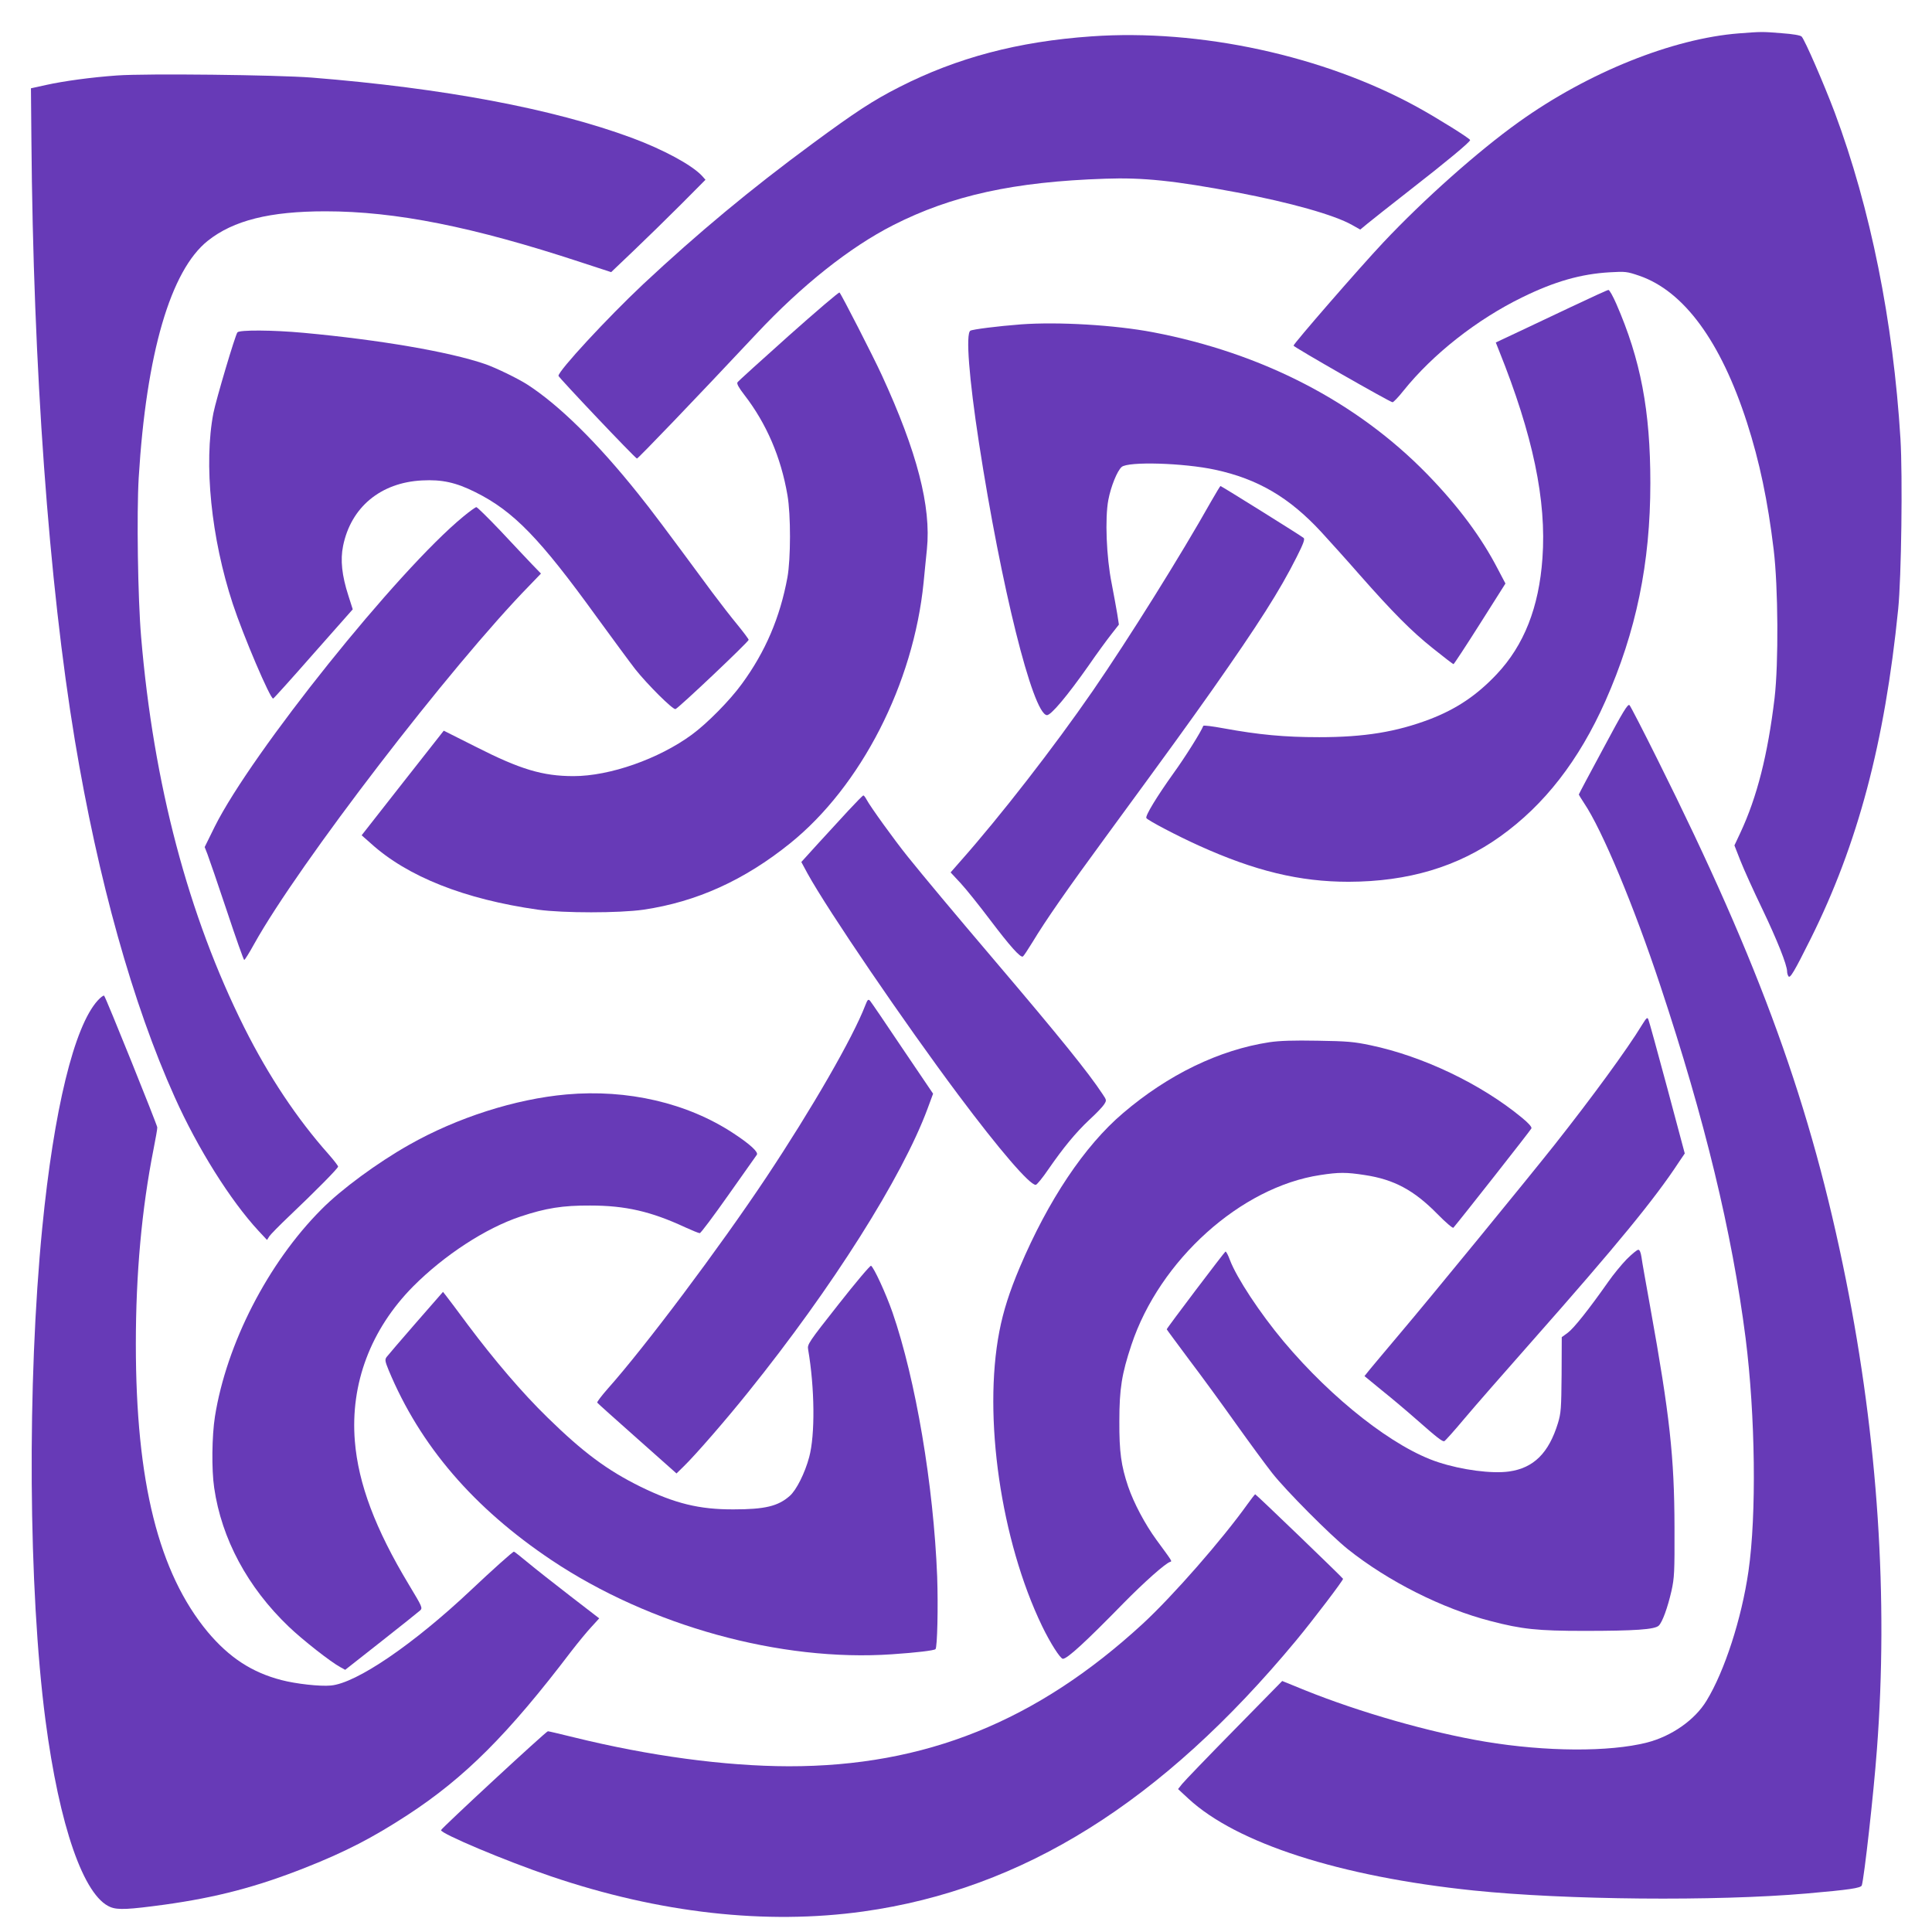
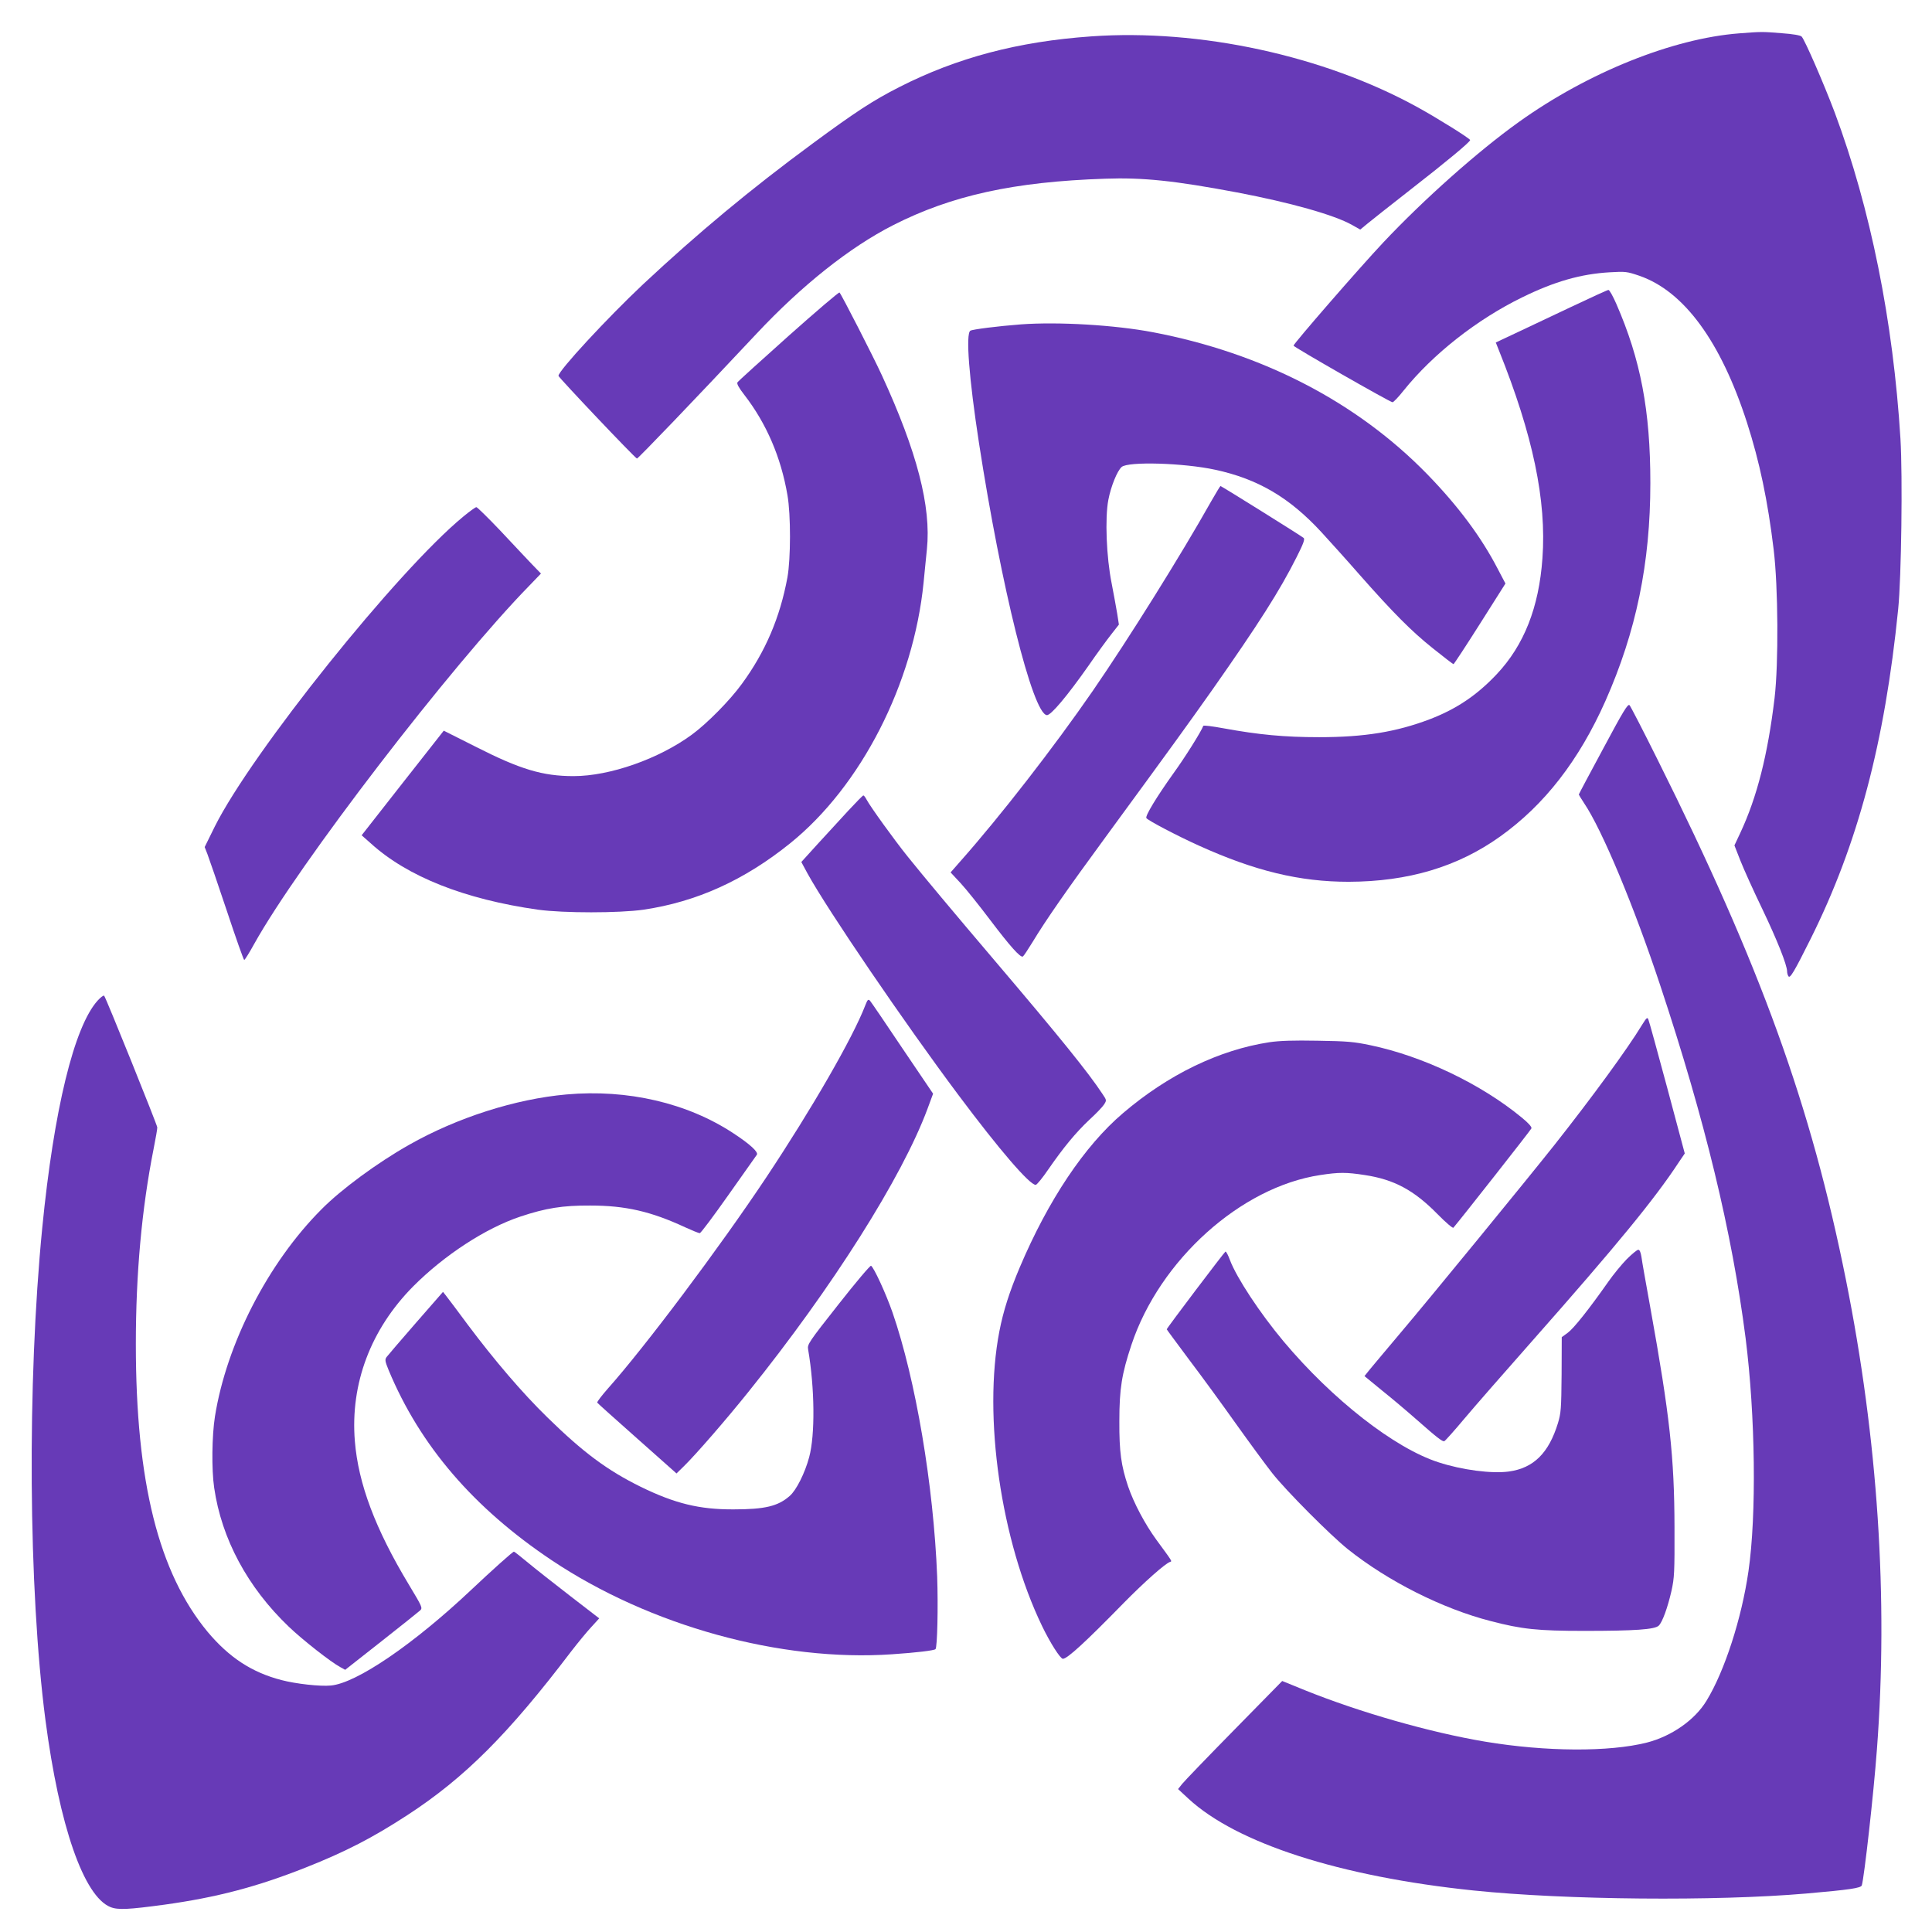
<svg xmlns="http://www.w3.org/2000/svg" version="1.0" width="1280pt" height="1280pt" viewBox="0 0 1280 1280" preserveAspectRatio="xMidYMid meet">
  <g transform="translate(0,1280) scale(0.1,-0.1)" fill="#673ab7" stroke="none">
    <path d="M11522 12579 c-440 -34 -1001 -259 -1459 -587 -269 -192 -631 -514 -899 -799 -159 -169 -594 -670 -594 -683 0 -9 640 -375 656 -375 6 0 39 34 72 76 196 244 488 473 787 619 216 106 390 155 580 166 104 6 114 5 196 -23 296 -102 540 -436 713 -972 84 -261 138 -519 177 -842 30 -248 33 -753 6 -984 -45 -375 -116 -656 -227 -893 l-39 -83 40 -102 c22 -56 87 -200 145 -320 97 -203 164 -370 164 -413 0 -11 4 -25 9 -32 10 -17 38 29 147 248 312 626 491 1298 580 2185 21 207 30 880 15 1128 -48 779 -198 1526 -436 2163 -71 188 -198 481 -219 502 -8 8 -59 17 -132 22 -132 11 -136 10 -282 -1z" />
    <path d="M7230 12559 c-485 -34 -889 -141 -1272 -336 -173 -88 -288 -163 -573 -373 -417 -307 -761 -594 -1124 -933 -239 -225 -561 -573 -561 -607 0 -10 504 -542 520 -548 6 -2 389 397 793 828 300 320 617 572 904 718 387 197 800 288 1405 308 250 9 460 -13 874 -91 353 -67 644 -149 761 -215 l55 -31 46 38 c25 21 152 121 281 222 239 186 401 320 401 333 0 10 -218 146 -349 218 -619 341 -1443 520 -2161 469z" />
-     <path d="M775 12300 c-169 -12 -353 -37 -470 -63 l-100 -22 3 -335 c12 -1518 115 -2941 288 -3985 154 -925 383 -1746 662 -2365 151 -337 368 -683 555 -885 l56 -60 16 25 c10 14 67 72 128 130 181 172 327 320 327 331 0 6 -29 43 -64 83 -208 234 -396 516 -557 837 -372 744 -602 1615 -684 2589 -22 257 -30 819 -16 1055 50 822 211 1374 458 1570 170 135 411 195 779 195 464 0 977 -102 1691 -337 l202 -66 148 141 c81 77 222 215 313 306 l164 165 -24 27 c-68 72 -255 173 -462 250 -524 194 -1249 330 -2123 400 -231 18 -1097 28 -1290 14z" />
    <path d="M10410 10767 c-130 -62 -295 -140 -368 -174 l-132 -62 21 -53 c225 -560 316 -994 288 -1377 -23 -325 -122 -576 -303 -768 -131 -139 -266 -230 -443 -298 -221 -84 -432 -119 -733 -119 -230 0 -400 16 -635 59 -71 13 -131 21 -133 16 -12 -35 -121 -209 -198 -315 -110 -154 -188 -282 -179 -296 9 -15 205 -118 347 -182 373 -169 669 -240 993 -240 395 1 723 99 1004 300 293 209 522 504 697 897 204 460 298 914 298 1445 0 480 -64 817 -226 1188 -22 50 -45 92 -52 91 -6 0 -117 -51 -246 -112z" />
    <path d="M5225 10575 c-181 -162 -334 -300 -339 -308 -6 -9 8 -35 46 -84 146 -189 242 -412 285 -663 23 -131 22 -423 0 -545 -49 -266 -146 -493 -302 -706 -79 -109 -230 -262 -331 -336 -219 -161 -544 -275 -784 -275 -205 0 -354 45 -647 194 l-213 107 -272 -346 -272 -347 60 -53 c243 -221 622 -371 1109 -440 168 -23 537 -23 698 0 352 52 668 195 972 440 470 379 817 1057 884 1727 5 58 16 157 22 221 29 282 -65 646 -299 1154 -57 124 -266 532 -280 547 -4 4 -155 -125 -337 -287z" />
    <path d="M6765 10651 c-157 -12 -321 -33 -336 -42 -32 -19 -9 -315 57 -744 147 -953 355 -1789 449 -1803 26 -4 135 126 277 328 55 80 124 174 151 208 l50 64 -11 71 c-7 40 -23 131 -37 202 -35 174 -45 432 -22 553 17 89 58 191 88 218 42 38 411 27 619 -18 284 -61 493 -184 705 -414 55 -60 168 -185 250 -279 225 -255 346 -377 489 -491 71 -57 132 -104 136 -104 3 0 82 120 175 267 l169 267 -50 95 c-110 213 -263 418 -468 629 -467 479 -1093 803 -1818 941 -253 48 -627 70 -873 52z" />
-     <path d="M1573 10598 c-15 -19 -141 -444 -159 -534 -65 -337 -15 -829 128 -1264 69 -210 250 -635 268 -628 5 2 125 135 267 297 l260 294 -29 91 c-43 133 -54 236 -35 329 52 257 249 420 523 434 132 7 224 -13 354 -78 253 -126 427 -306 805 -829 105 -144 219 -299 254 -344 81 -102 248 -268 266 -264 18 4 485 446 485 459 0 5 -33 49 -72 97 -40 48 -116 146 -169 217 -321 435 -402 543 -492 655 -271 339 -524 587 -733 722 -64 41 -212 113 -283 137 -234 80 -691 159 -1200 206 -206 19 -424 20 -438 3z" />
    <path d="M8024 9478 c-199 -354 -545 -908 -784 -1255 -258 -374 -613 -831 -878 -1130 l-64 -73 67 -72 c37 -40 124 -149 195 -243 131 -173 201 -252 217 -242 5 3 33 45 63 94 88 146 230 350 489 703 446 609 536 734 703 970 306 436 446 655 559 880 45 89 55 118 46 126 -13 12 -545 344 -551 344 -2 0 -30 -46 -62 -102z" />
    <path d="M3070 9378 c-435 -357 -1402 -1564 -1647 -2054 l-67 -136 18 -46 c10 -26 68 -194 128 -374 60 -181 112 -328 116 -328 4 0 34 48 66 106 293 527 1303 1842 1825 2376 l75 78 -60 62 c-33 35 -127 134 -208 221 -82 86 -154 157 -160 157 -6 0 -45 -28 -86 -62z" />
    <path d="M10622 7841 c-89 -165 -162 -302 -162 -305 0 -2 16 -28 35 -57 119 -176 330 -681 505 -1209 295 -888 475 -1633 565 -2335 65 -514 73 -1173 19 -1545 -45 -312 -158 -662 -278 -858 -77 -127 -231 -235 -395 -277 -249 -63 -669 -61 -1071 6 -365 61 -830 194 -1195 341 l-150 61 -318 -324 c-175 -178 -330 -339 -345 -358 l-27 -34 69 -64 c319 -295 1003 -516 1889 -608 611 -63 1602 -72 2205 -20 286 25 361 36 367 54 16 54 78 603 100 900 76 1001 6 2057 -205 3111 -232 1157 -564 2076 -1247 3445 -96 193 -180 356 -187 363 -11 11 -42 -40 -174 -287z" />
    <path d="M5619 7428 c-52 -57 -143 -156 -203 -221 l-107 -118 41 -76 c133 -242 643 -991 1000 -1468 272 -364 472 -596 512 -595 7 0 45 46 83 102 101 146 181 243 272 329 44 40 88 86 98 102 17 27 17 28 -10 68 -94 143 -284 378 -710 879 -289 340 -467 553 -583 697 -86 107 -247 330 -271 376 -8 15 -17 27 -21 27 -4 0 -49 -46 -101 -102z" />
    <path d="M647 6171 c-156 -172 -290 -723 -367 -1505 -101 -1027 -92 -2395 21 -3261 92 -703 254 -1169 431 -1240 50 -20 120 -16 357 16 345 48 610 117 936 246 265 105 443 197 675 348 380 248 667 535 1085 1085 44 57 104 130 133 161 l52 57 -192 148 c-106 82 -232 181 -280 221 -48 40 -90 73 -93 73 -8 0 -144 -122 -285 -255 -382 -360 -759 -617 -928 -632 -71 -7 -232 11 -327 36 -197 51 -347 150 -489 319 -325 392 -476 993 -476 1907 0 466 39 895 117 1290 14 72 26 137 25 146 -1 17 -340 859 -352 872 -4 4 -23 -10 -43 -32z" />
    <path d="M5733 6140 c-83 -216 -353 -684 -656 -1140 -311 -467 -804 -1124 -1050 -1400 -41 -47 -73 -88 -70 -93 2 -4 122 -111 265 -238 l260 -231 50 49 c75 73 277 305 426 491 557 692 1019 1423 1187 1876 l37 100 -203 300 c-111 166 -208 308 -215 316 -12 12 -16 8 -31 -30z" />
    <path d="M10879 6010 c-97 -160 -332 -481 -580 -795 -180 -227 -823 -1013 -1024 -1250 -88 -104 -177 -211 -198 -236 l-37 -46 117 -96 c65 -52 168 -139 228 -192 135 -119 172 -148 184 -143 5 1 65 68 132 148 67 80 272 314 454 520 553 626 808 936 969 1182 l38 56 -116 434 c-64 238 -120 442 -125 453 -7 18 -12 13 -42 -35z" />
    <path d="M8410 5895 c-333 -51 -670 -214 -970 -470 -255 -217 -495 -576 -684 -1022 -68 -161 -109 -289 -135 -424 -109 -564 10 -1386 283 -1952 54 -112 121 -217 138 -217 29 0 152 113 403 370 137 139 274 261 307 272 14 5 19 -3 -91 147 -75 103 -149 242 -187 353 -46 137 -59 228 -58 433 0 214 16 313 80 505 187 562 725 1046 1251 1125 123 19 173 19 295 0 193 -29 326 -100 481 -258 54 -55 102 -96 106 -91 41 47 513 647 517 658 4 9 -19 35 -63 71 -270 223 -655 407 -1003 480 -109 23 -154 27 -350 30 -162 3 -252 0 -320 -10z" />
    <path d="M3753 5549 c-339 -30 -726 -154 -1043 -334 -209 -118 -450 -295 -581 -428 -353 -354 -628 -889 -705 -1372 -20 -128 -23 -350 -5 -472 49 -338 221 -659 494 -920 92 -88 279 -235 343 -269 l31 -17 239 188 c131 103 247 196 257 205 18 17 15 23 -74 171 -223 370 -335 669 -358 951 -31 380 105 741 386 1025 206 207 480 386 711 463 168 56 280 74 462 73 234 0 403 -39 629 -144 46 -21 90 -39 97 -39 7 0 92 114 190 253 97 138 182 258 188 266 13 17 -44 70 -154 142 -306 202 -703 294 -1107 258z" />
    <path d="M10777 4457 c-34 -35 -89 -102 -121 -148 -130 -185 -229 -309 -268 -338 l-41 -30 -1 -248 c-2 -226 -4 -254 -24 -321 -61 -199 -161 -298 -324 -321 -114 -16 -312 10 -468 61 -291 94 -702 415 -1026 801 -158 189 -310 420 -355 538 -12 33 -25 58 -30 57 -7 -3 -389 -507 -389 -515 0 -2 67 -92 148 -201 82 -108 222 -300 312 -427 90 -126 198 -273 239 -325 92 -117 386 -412 501 -504 267 -213 627 -394 946 -476 207 -54 311 -65 619 -65 336 0 469 9 495 35 24 24 58 117 84 230 19 87 21 122 20 420 -1 468 -32 746 -159 1450 -29 162 -57 316 -60 343 -5 31 -12 47 -21 47 -8 0 -43 -29 -77 -63z" />
    <path d="M5555 4158 c-198 -251 -207 -265 -201 -298 44 -257 47 -566 7 -714 -28 -105 -85 -219 -129 -257 -77 -68 -164 -89 -372 -89 -227 -1 -389 39 -616 150 -221 109 -380 227 -618 460 -166 162 -349 376 -528 615 -65 88 -129 173 -141 188 l-22 28 -180 -206 c-99 -114 -186 -215 -194 -226 -12 -17 -10 -28 14 -87 208 -500 563 -913 1080 -1259 651 -435 1517 -674 2255 -623 163 11 278 25 288 34 12 13 18 282 11 481 -24 606 -142 1304 -296 1750 -44 126 -123 297 -142 309 -5 4 -103 -112 -216 -256z" />
-     <path d="M8266 2836 c-170 -238 -495 -609 -694 -793 -704 -648 -1443 -946 -2347 -945 -421 1 -921 68 -1424 192 -89 22 -166 40 -171 40 -12 0 -704 -641 -708 -655 -5 -22 429 -205 728 -306 718 -244 1424 -323 2070 -233 1057 148 1977 723 2866 1794 112 135 315 402 312 410 -4 9 -576 560 -582 560 -2 0 -25 -29 -50 -64z" />
  </g>
</svg>